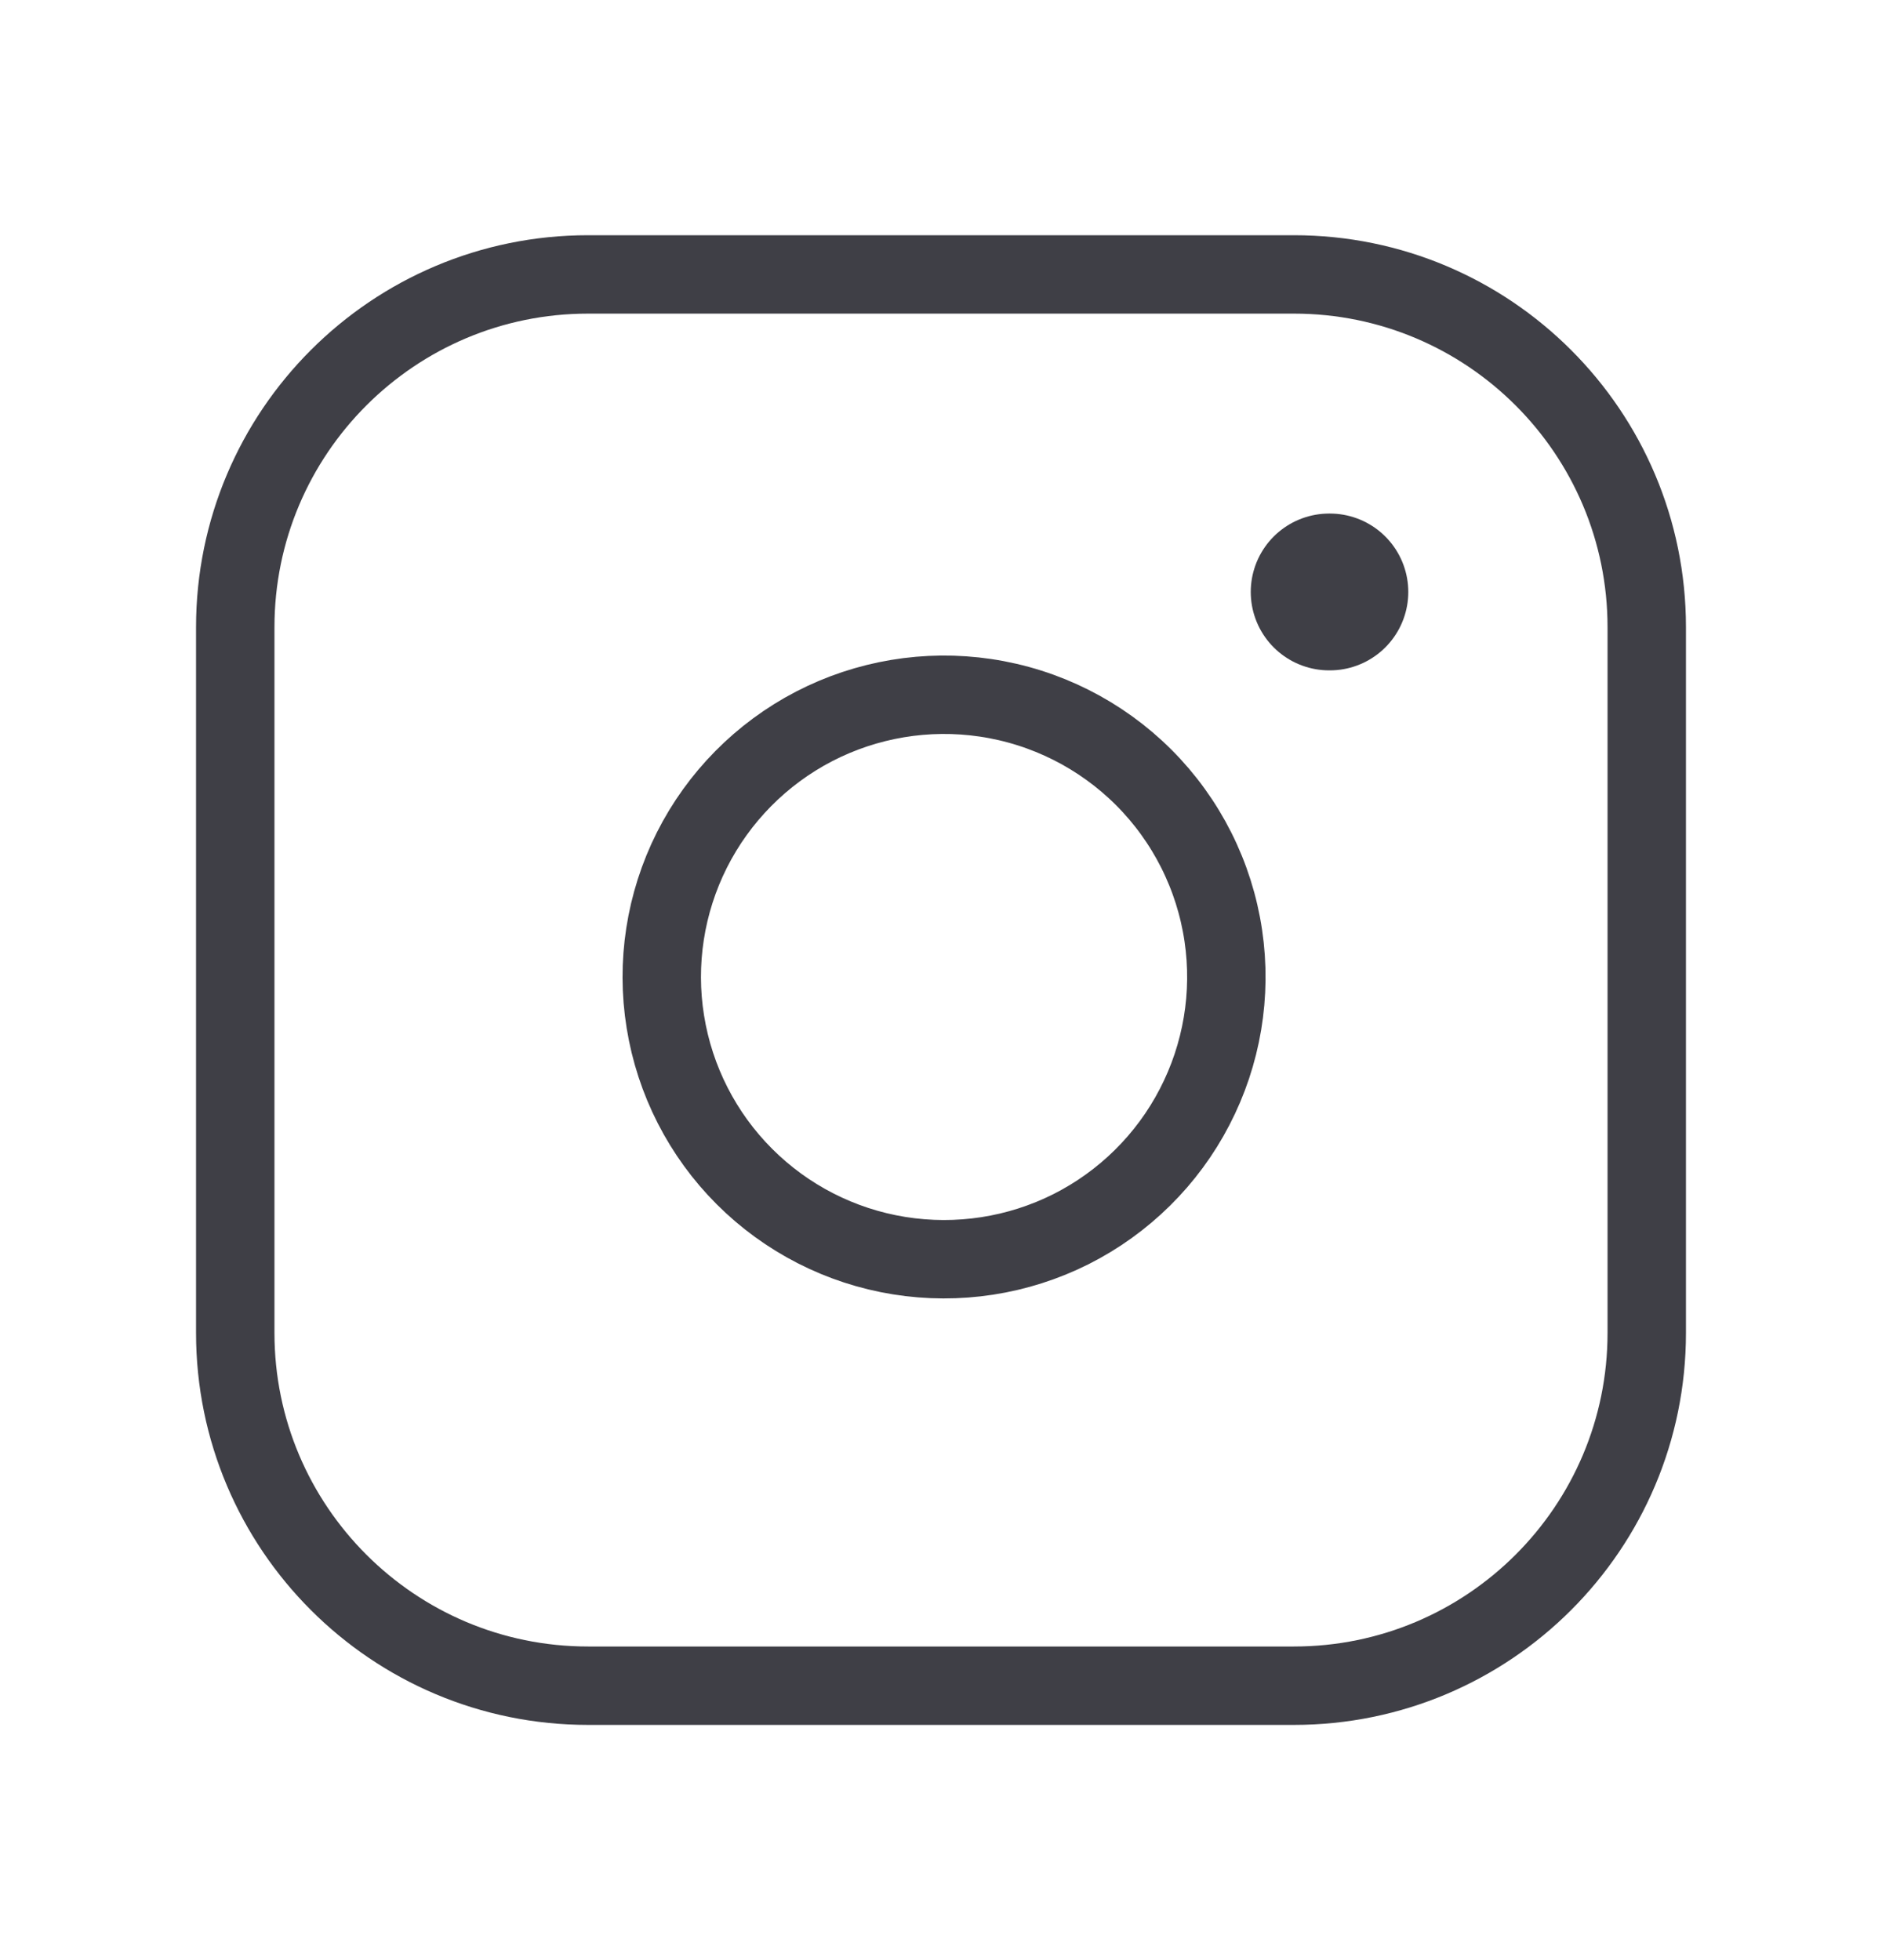
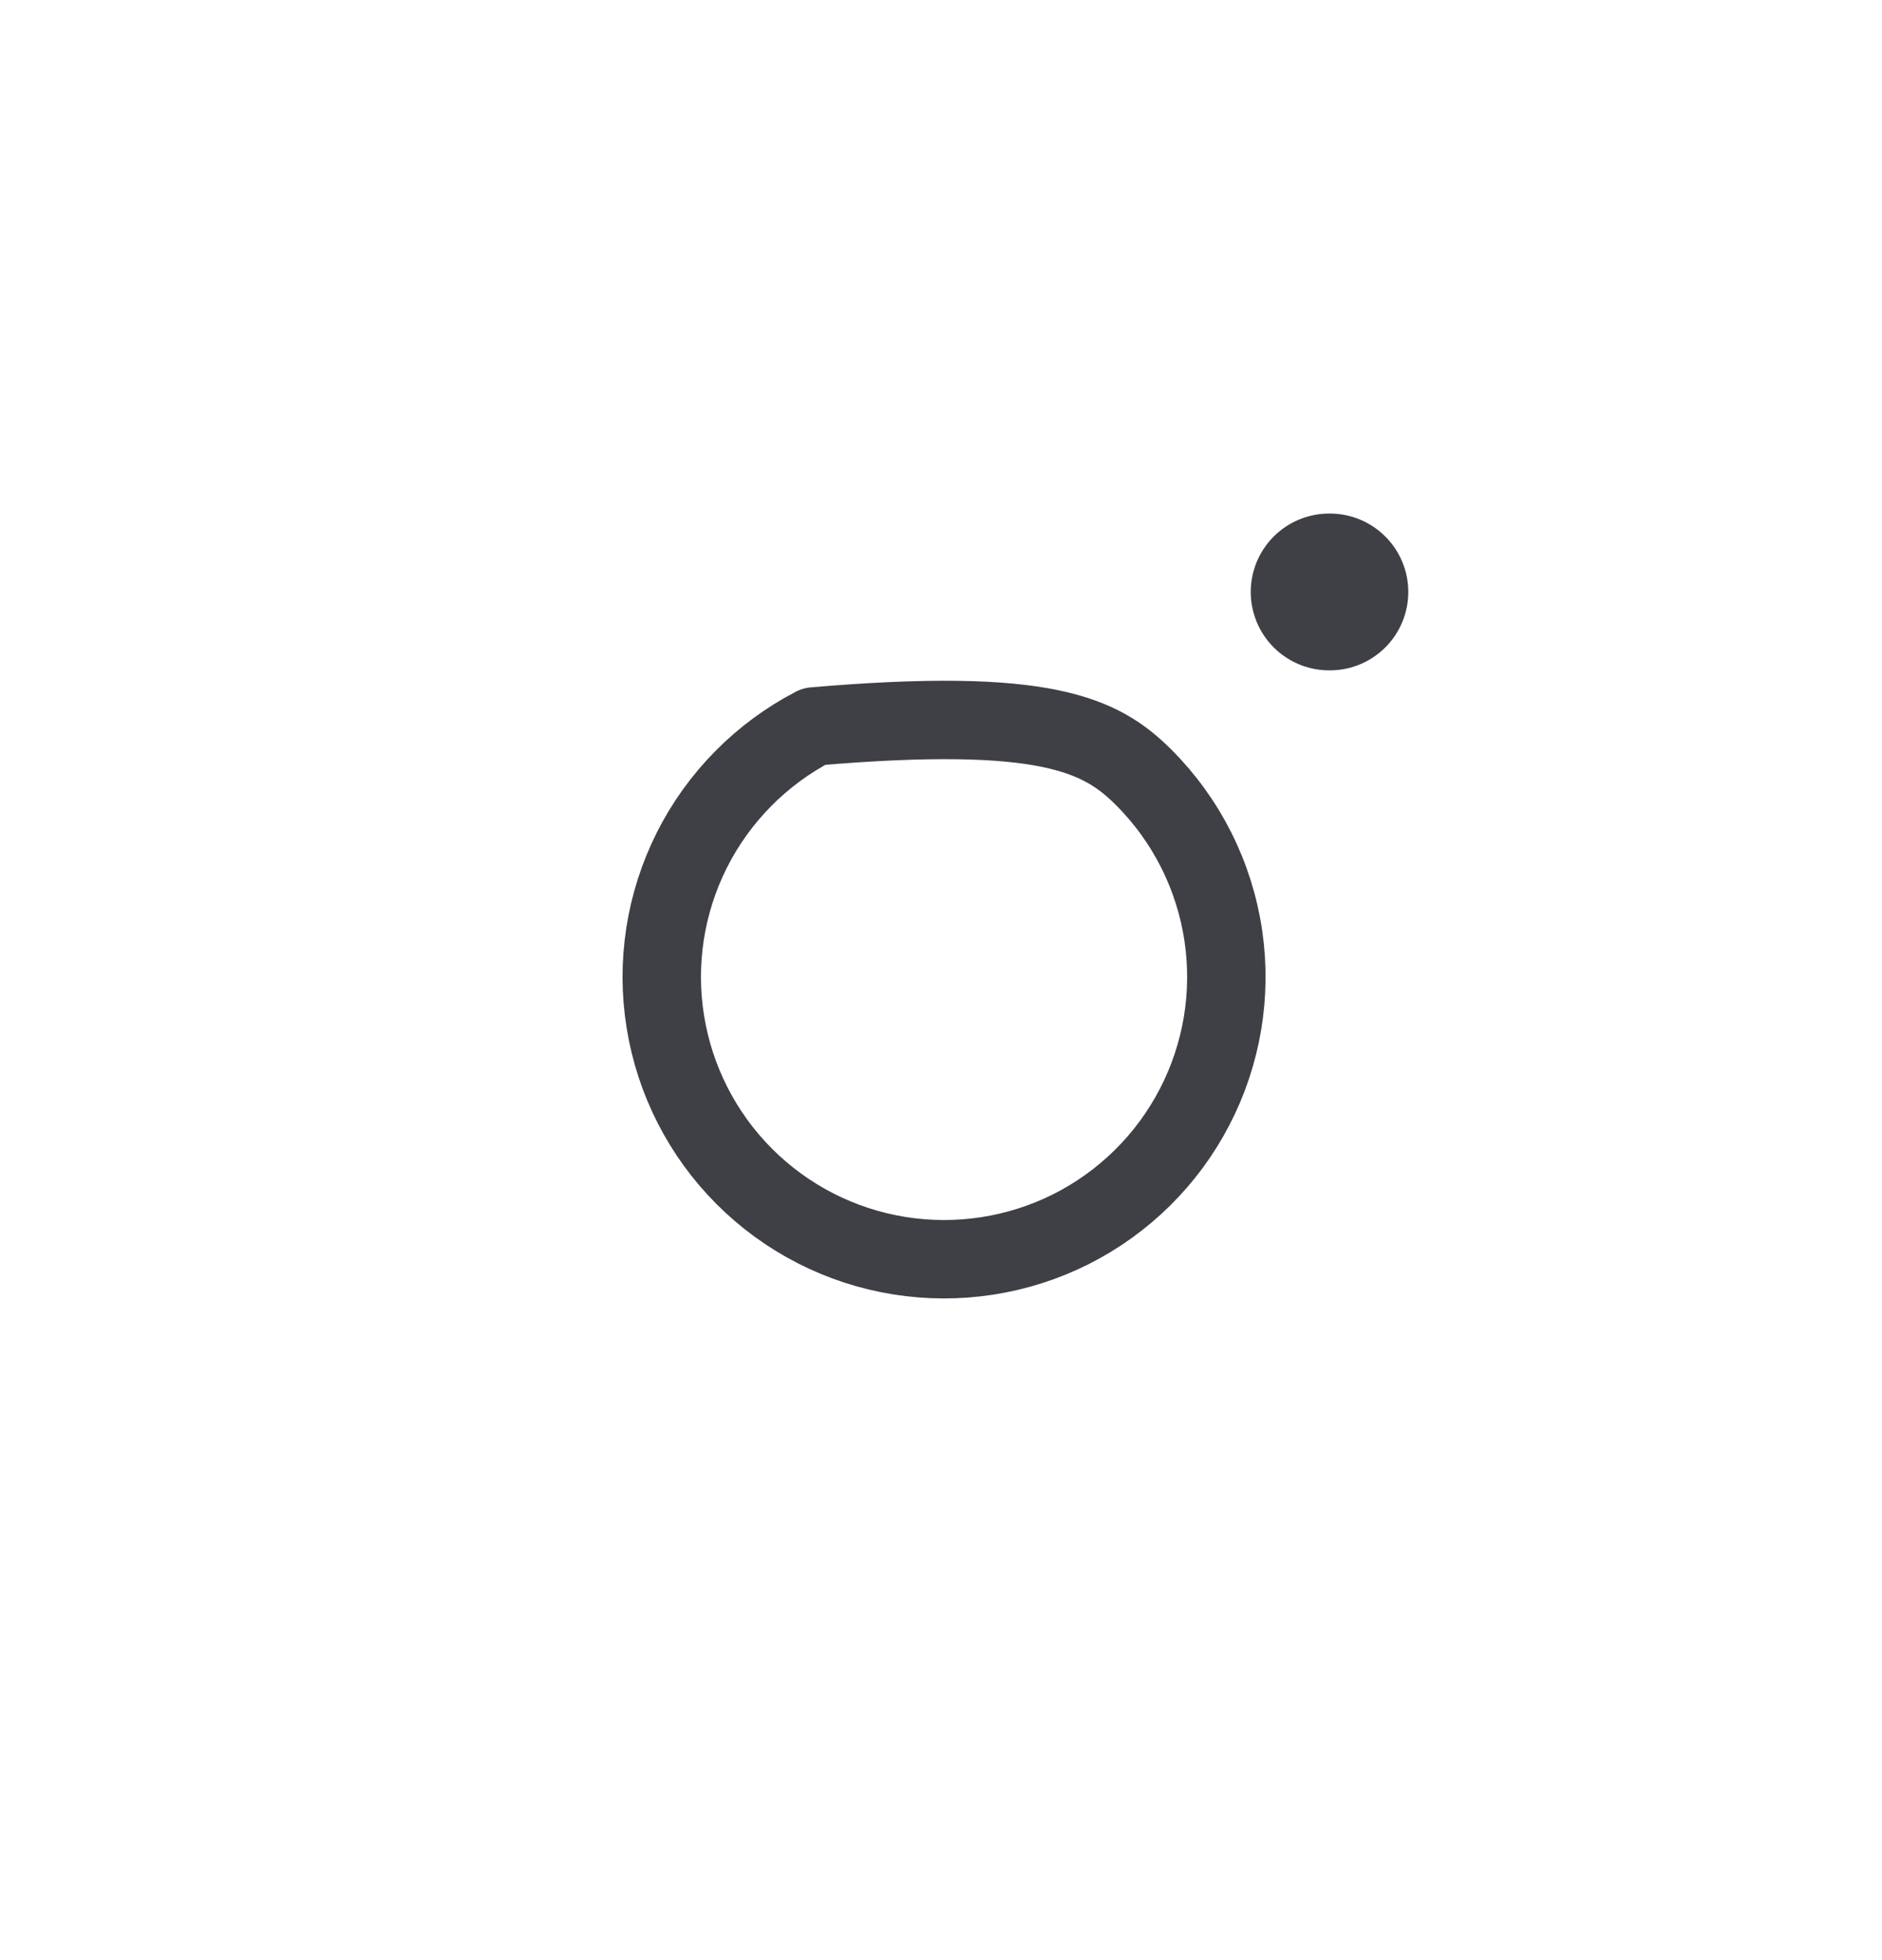
<svg xmlns="http://www.w3.org/2000/svg" width="24" height="25" viewBox="0 0 24 25" fill="none">
  <g id="instagram">
-     <path id="Vector" d="M16.5 3.5H7.5C5.015 3.5 3 5.515 3 8V17C3 19.485 5.015 21.5 7.5 21.5H16.5C18.985 21.5 21 19.485 21 17V8C21 5.515 18.985 3.5 16.5 3.5Z" stroke="#3F3F46" stroke-linecap="round" stroke-linejoin="round" />
-     <path id="Vector_2" d="M15.6 11.933C15.711 12.682 15.583 13.447 15.234 14.119C14.886 14.791 14.334 15.336 13.658 15.677C12.981 16.017 12.215 16.135 11.467 16.015C10.719 15.895 10.029 15.542 9.493 15.006C8.958 14.471 8.605 13.78 8.485 13.033C8.364 12.285 8.483 11.519 8.823 10.842C9.164 10.166 9.709 9.614 10.381 9.265C11.053 8.917 11.818 8.789 12.567 8.9C13.331 9.013 14.038 9.369 14.585 9.915C15.131 10.461 15.487 11.169 15.6 11.933Z" stroke="#3F3F46" stroke-linecap="round" stroke-linejoin="round" />
+     <path id="Vector_2" d="M15.6 11.933C15.711 12.682 15.583 13.447 15.234 14.119C14.886 14.791 14.334 15.336 13.658 15.677C12.981 16.017 12.215 16.135 11.467 16.015C10.719 15.895 10.029 15.542 9.493 15.006C8.958 14.471 8.605 13.78 8.485 13.033C8.364 12.285 8.483 11.519 8.823 10.842C9.164 10.166 9.709 9.614 10.381 9.265C13.331 9.013 14.038 9.369 14.585 9.915C15.131 10.461 15.487 11.169 15.6 11.933Z" stroke="#3F3F46" stroke-linecap="round" stroke-linejoin="round" />
    <path id="Vector_3" d="M16.95 7.55H16.959" stroke="#3F3F46" stroke-width="2" stroke-linecap="round" stroke-linejoin="round" />
  </g>
</svg>